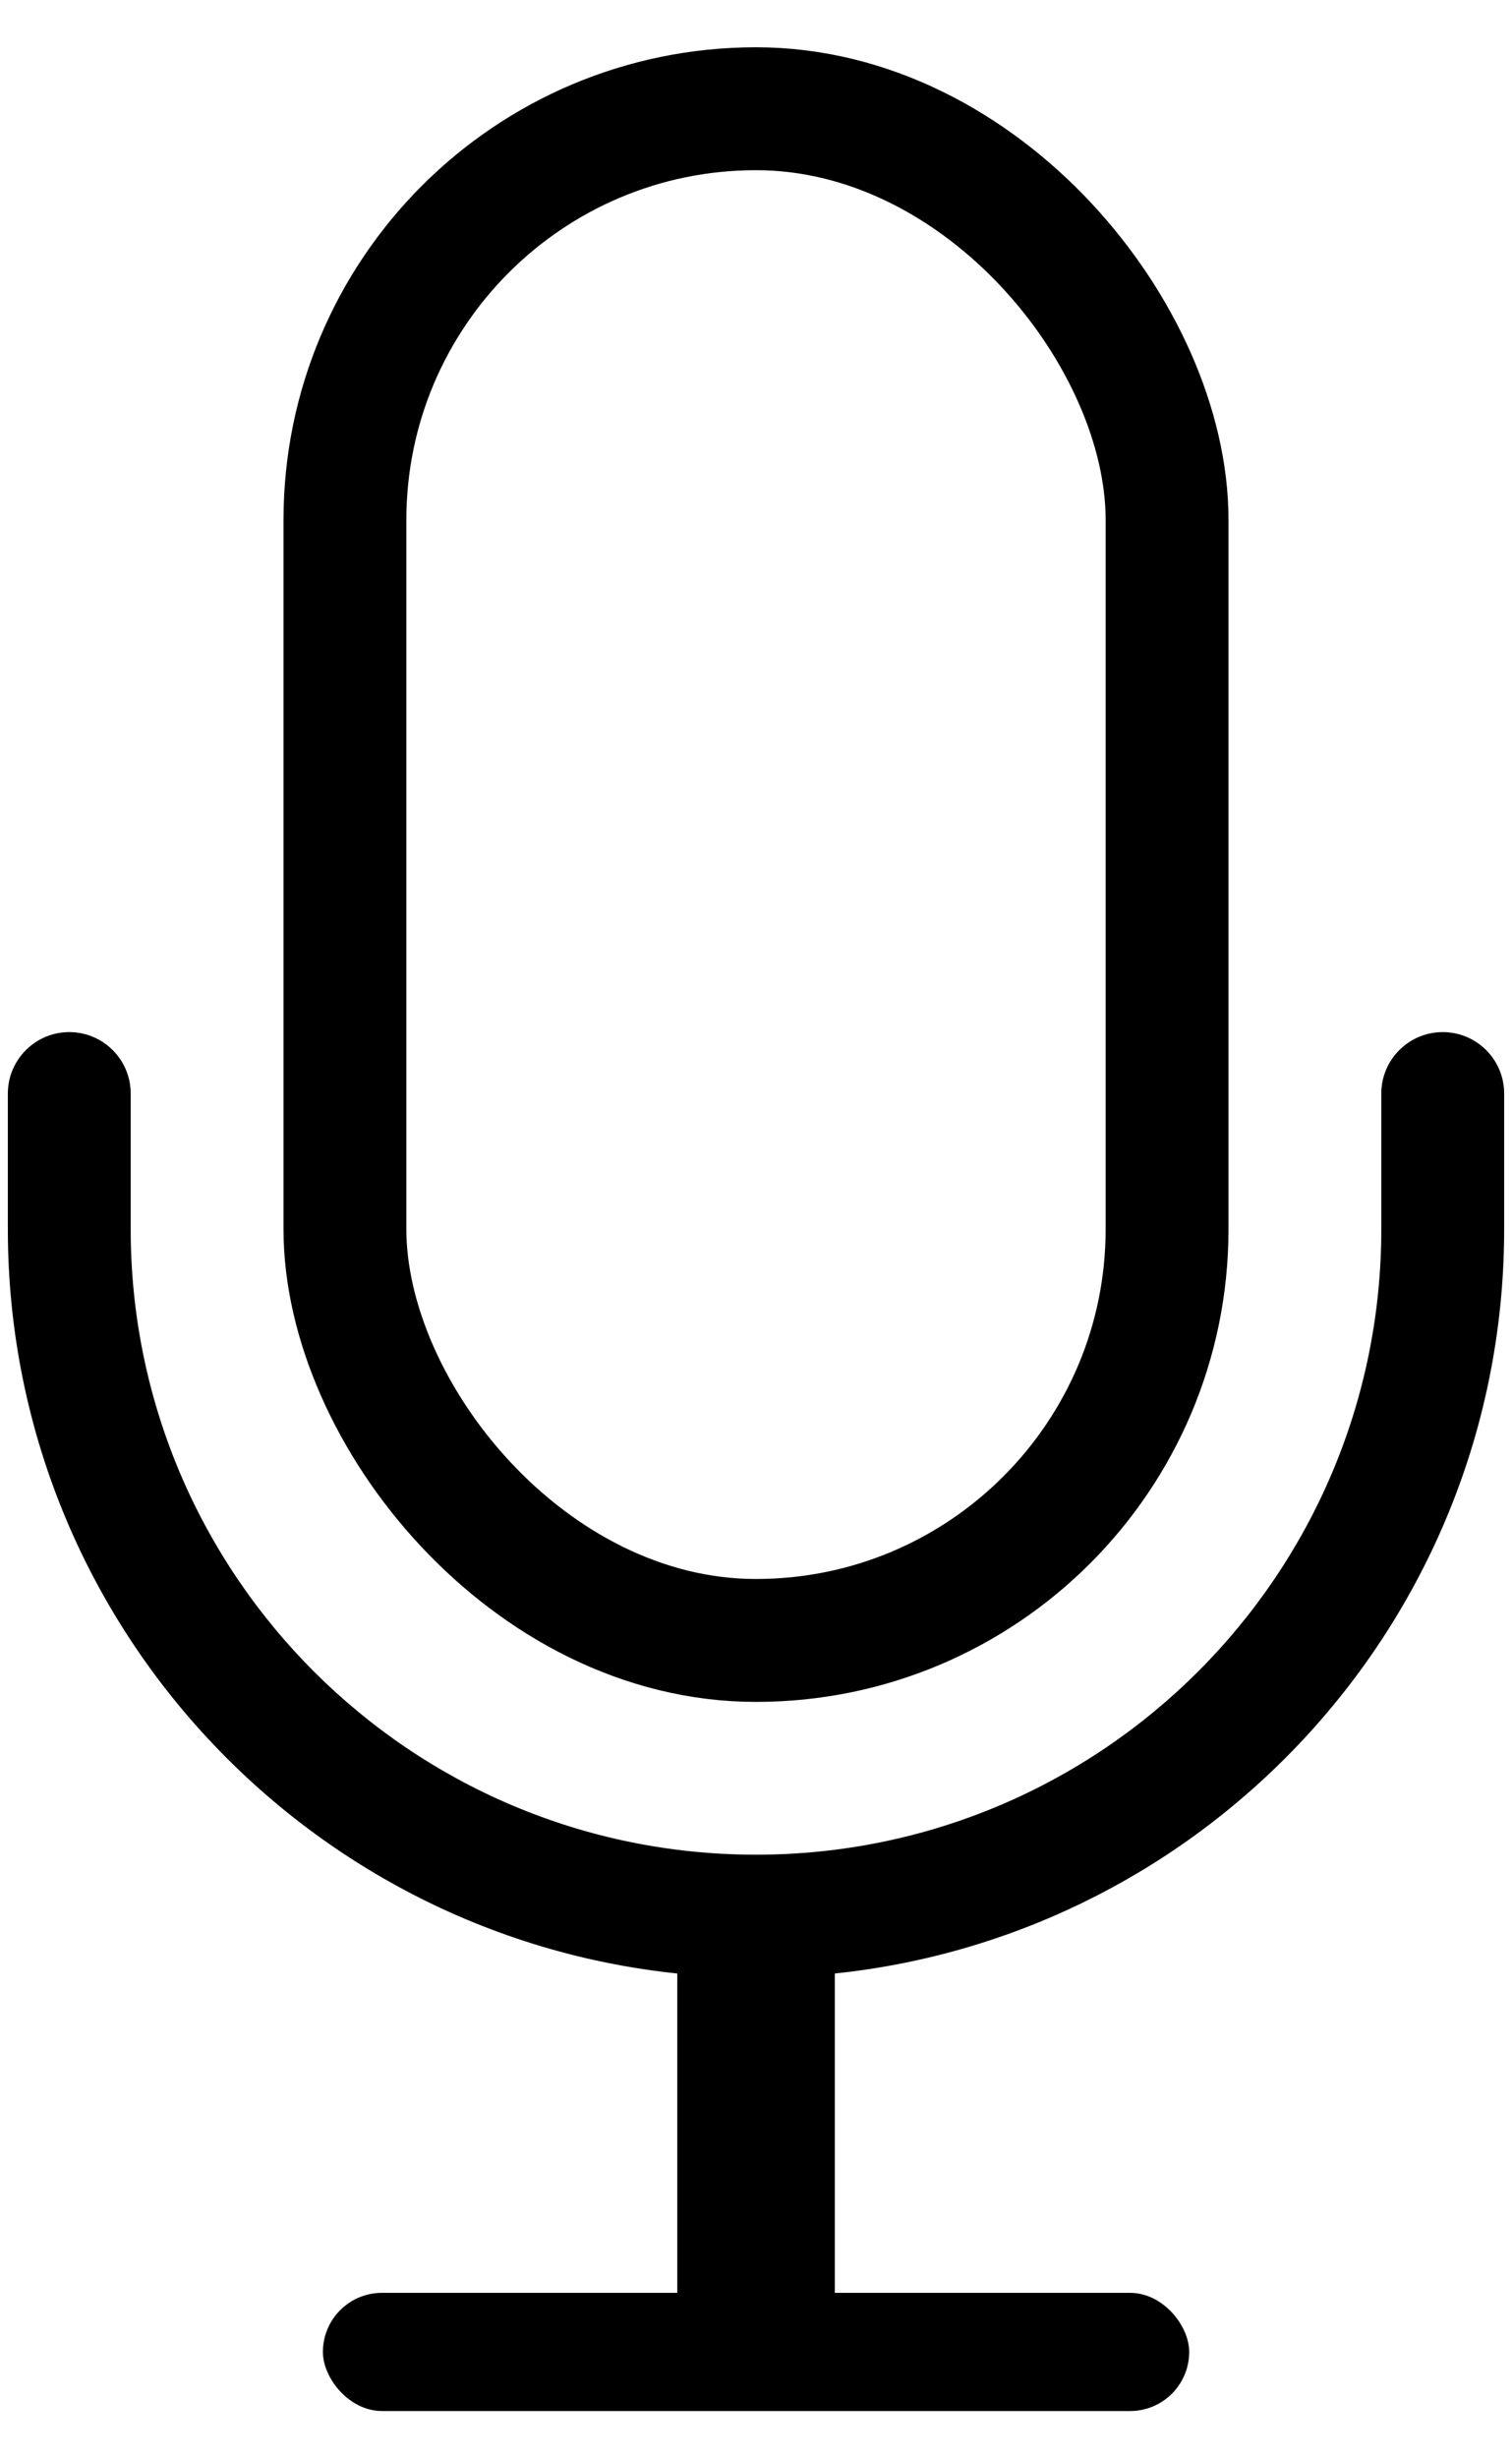
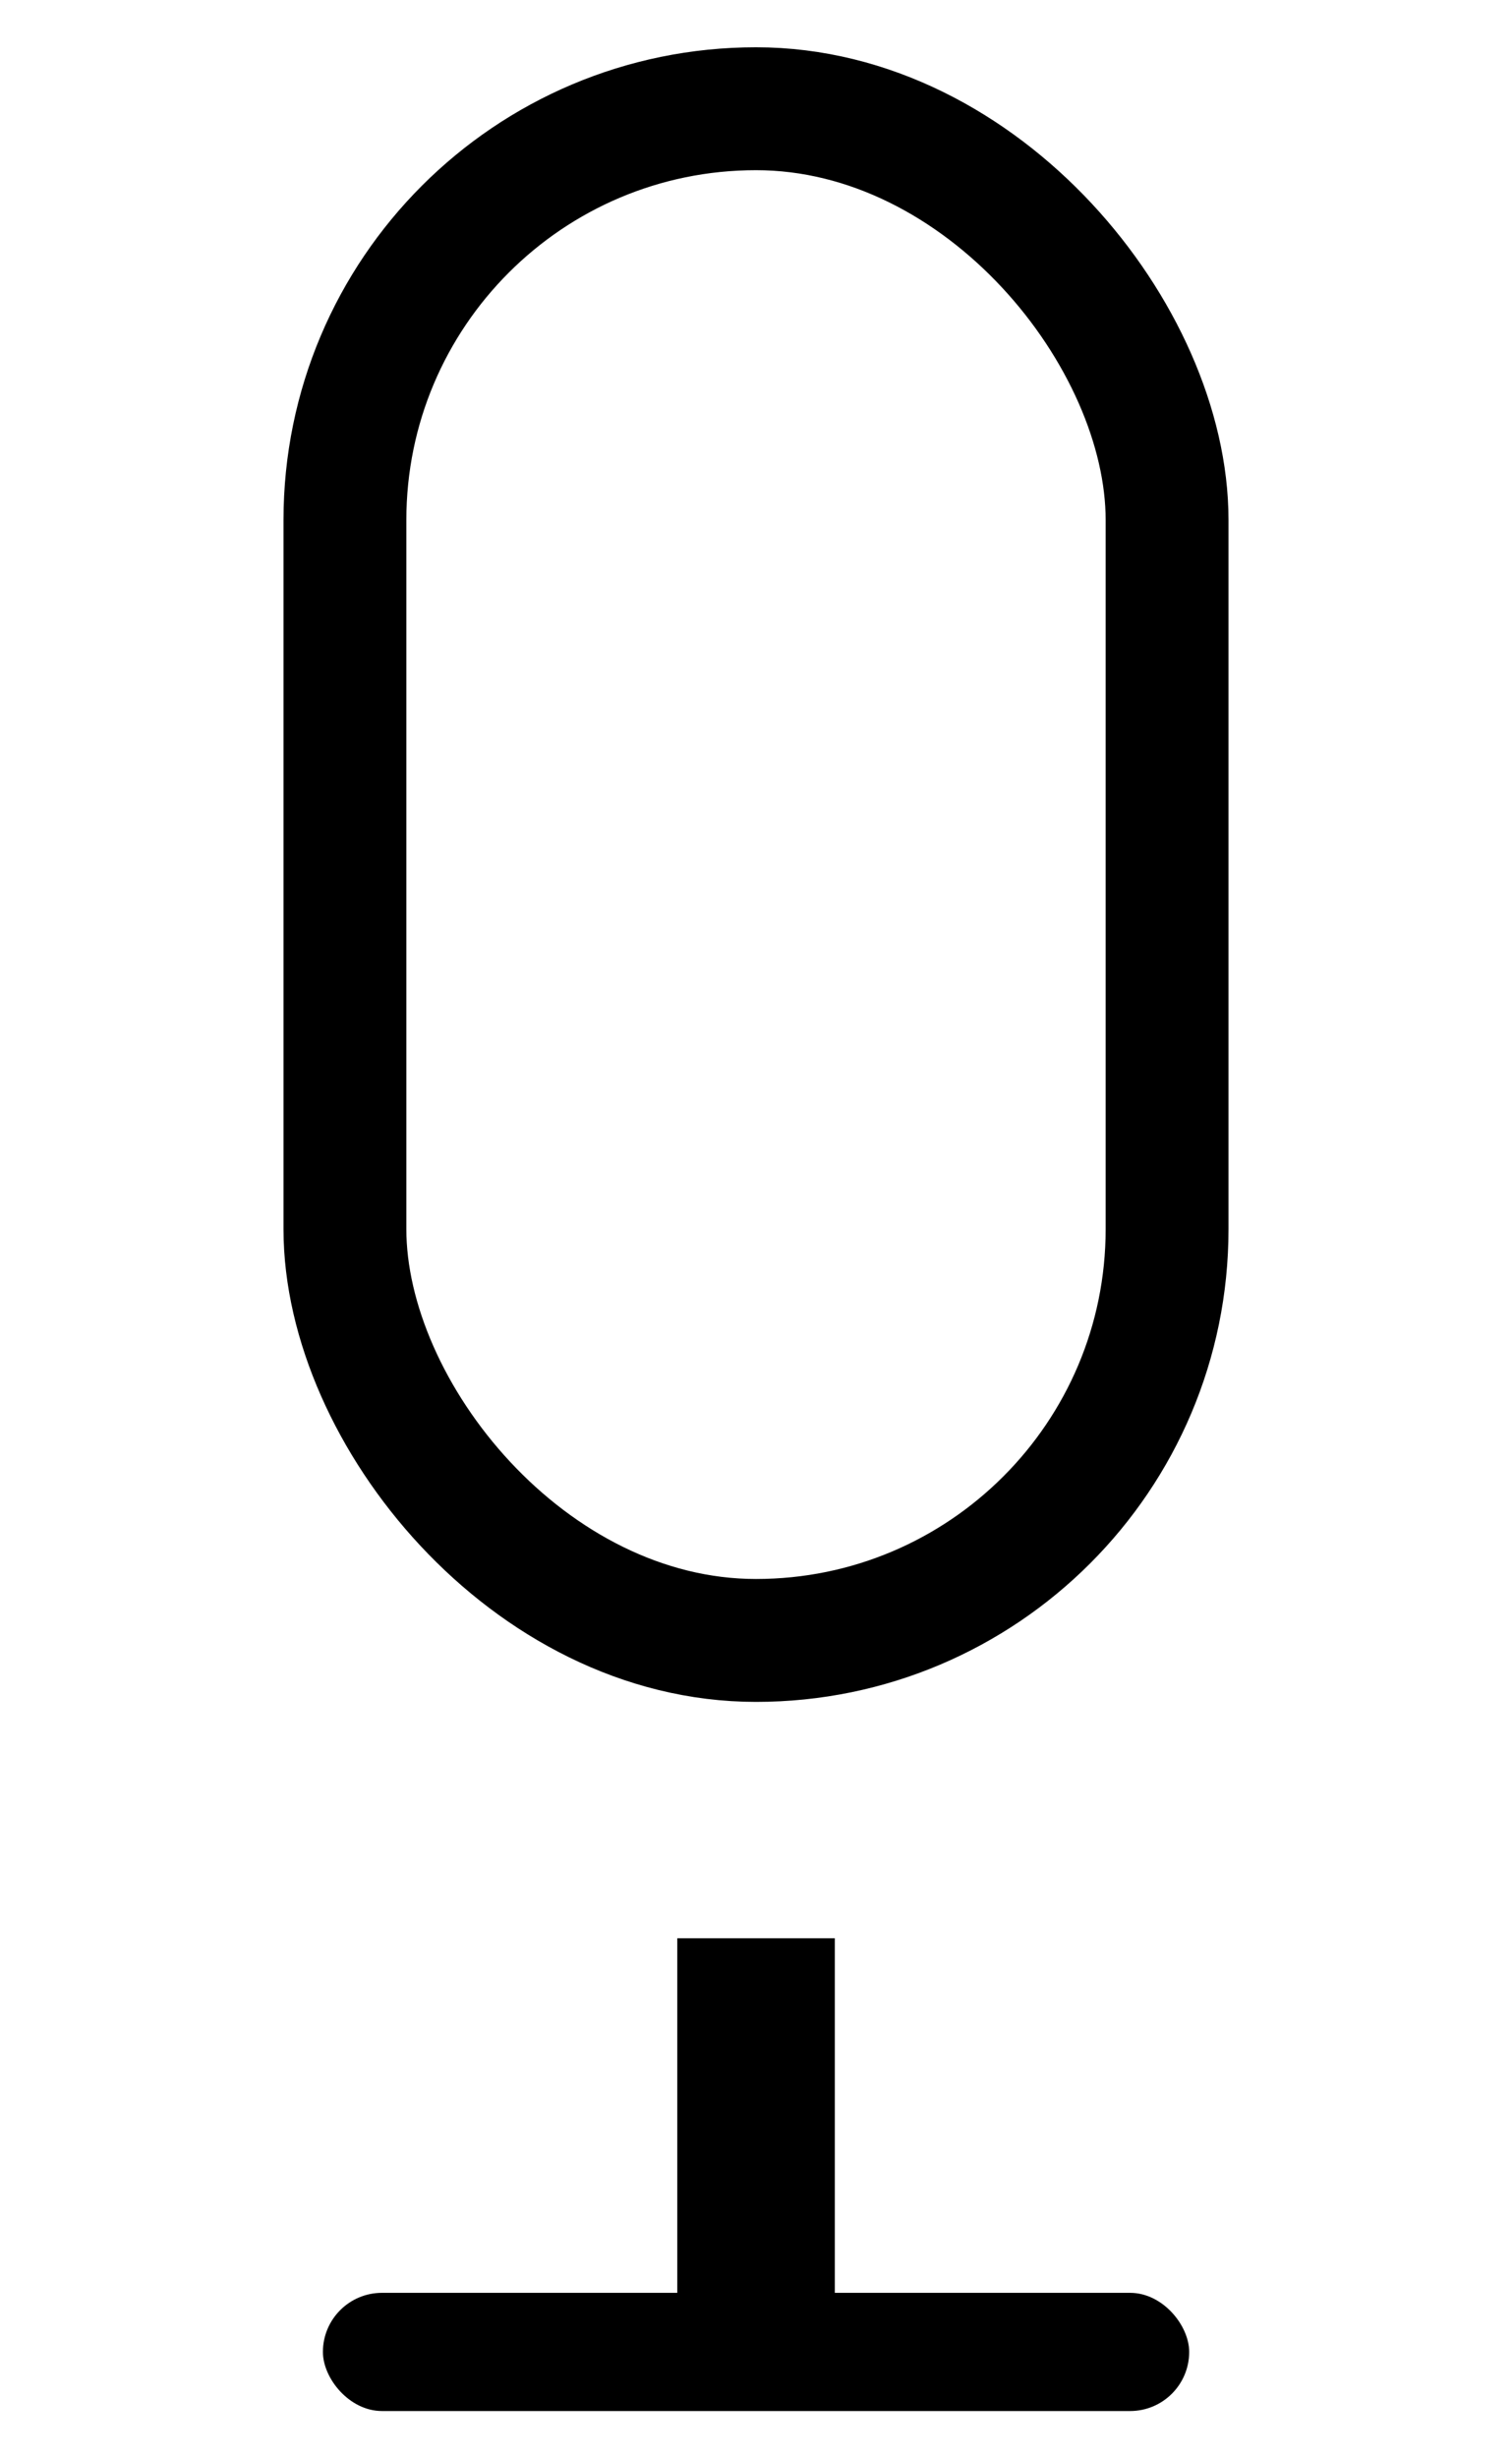
<svg xmlns="http://www.w3.org/2000/svg" width="16" height="26" viewBox="0 0 16 26" fill="none">
  <rect x="3.65" y="1.15" width="8.7" height="16.2" rx="4.35" stroke="black" stroke-width="1.3" />
  <rect x="7.167" y="20.5" width="1.667" height="4.167" fill="black" />
  <rect x="3.417" y="24.25" width="9.167" height="1.25" rx="0.625" fill="black" />
-   <path fill-rule="evenodd" clip-rule="evenodd" d="M0.733 10.916C0.375 10.916 0.083 11.207 0.083 11.566V13C0.083 17.372 3.628 20.916 8 20.916C12.372 20.916 15.917 17.372 15.917 13V11.566C15.917 11.207 15.626 10.916 15.267 10.916C14.908 10.916 14.617 11.207 14.617 11.566V13C14.617 16.654 11.654 19.616 8 19.616C4.346 19.616 1.383 16.654 1.383 13V11.566C1.383 11.207 1.092 10.916 0.733 10.916Z" fill="black" />
</svg>